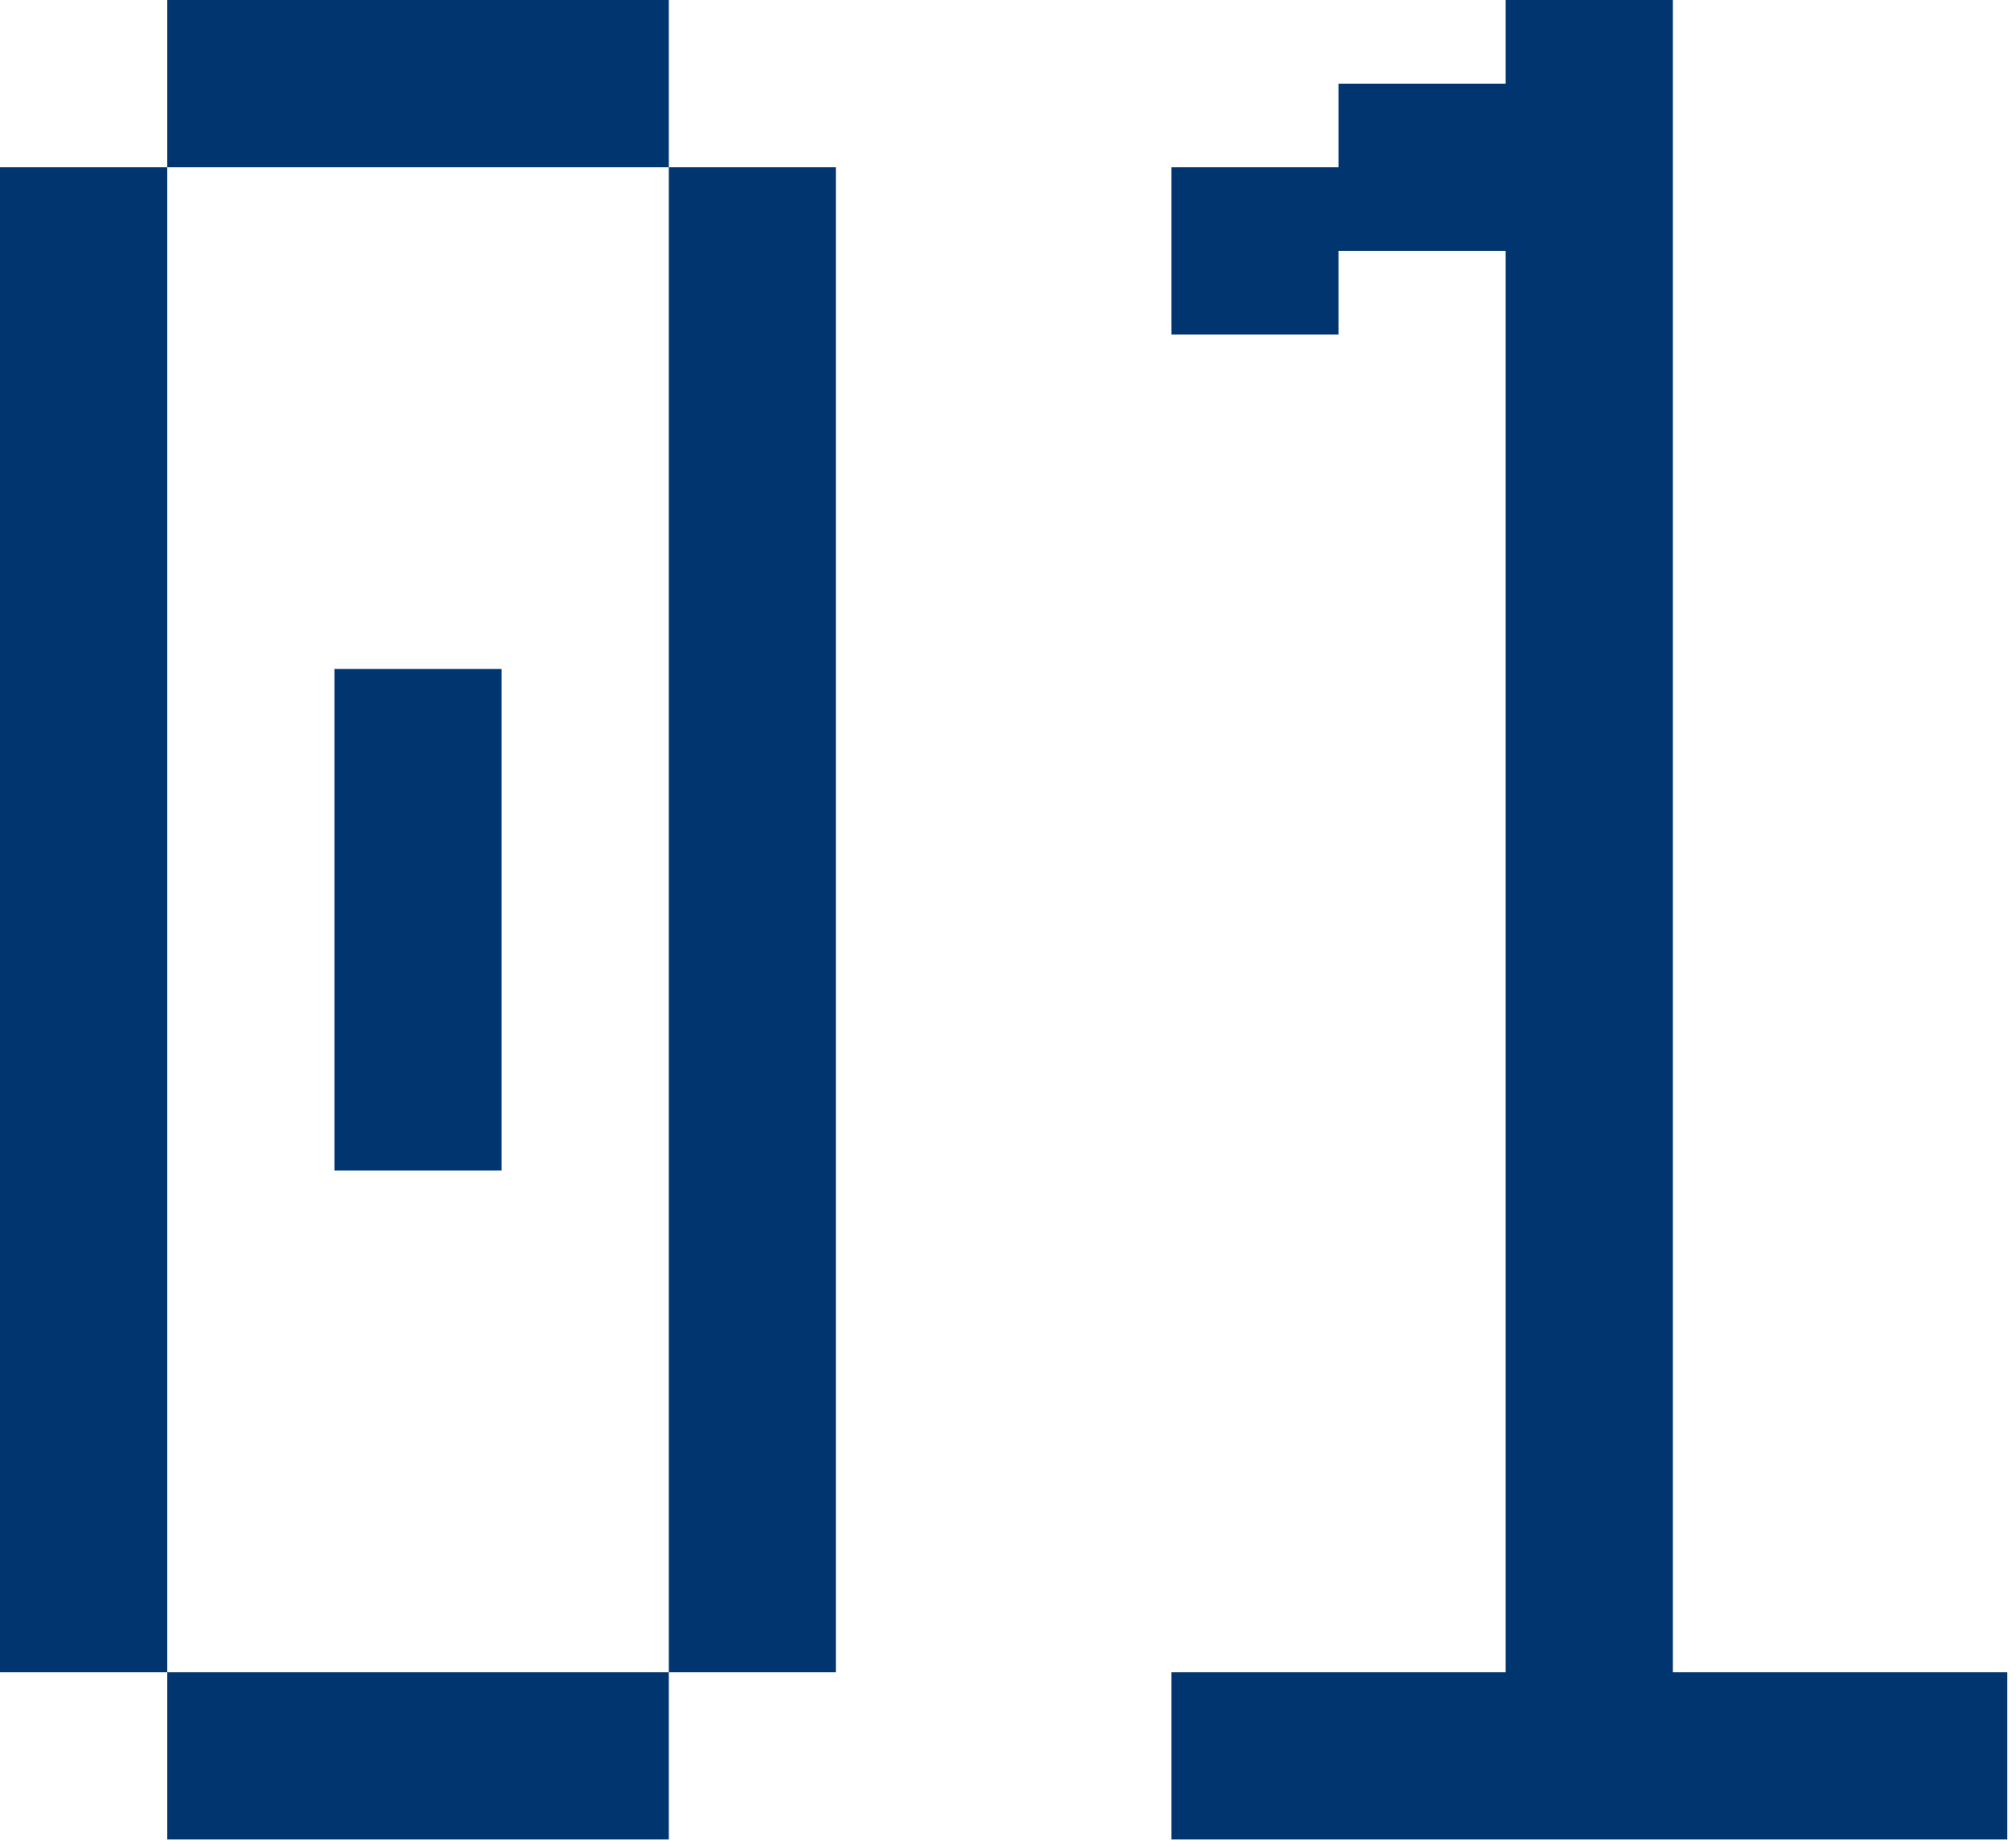
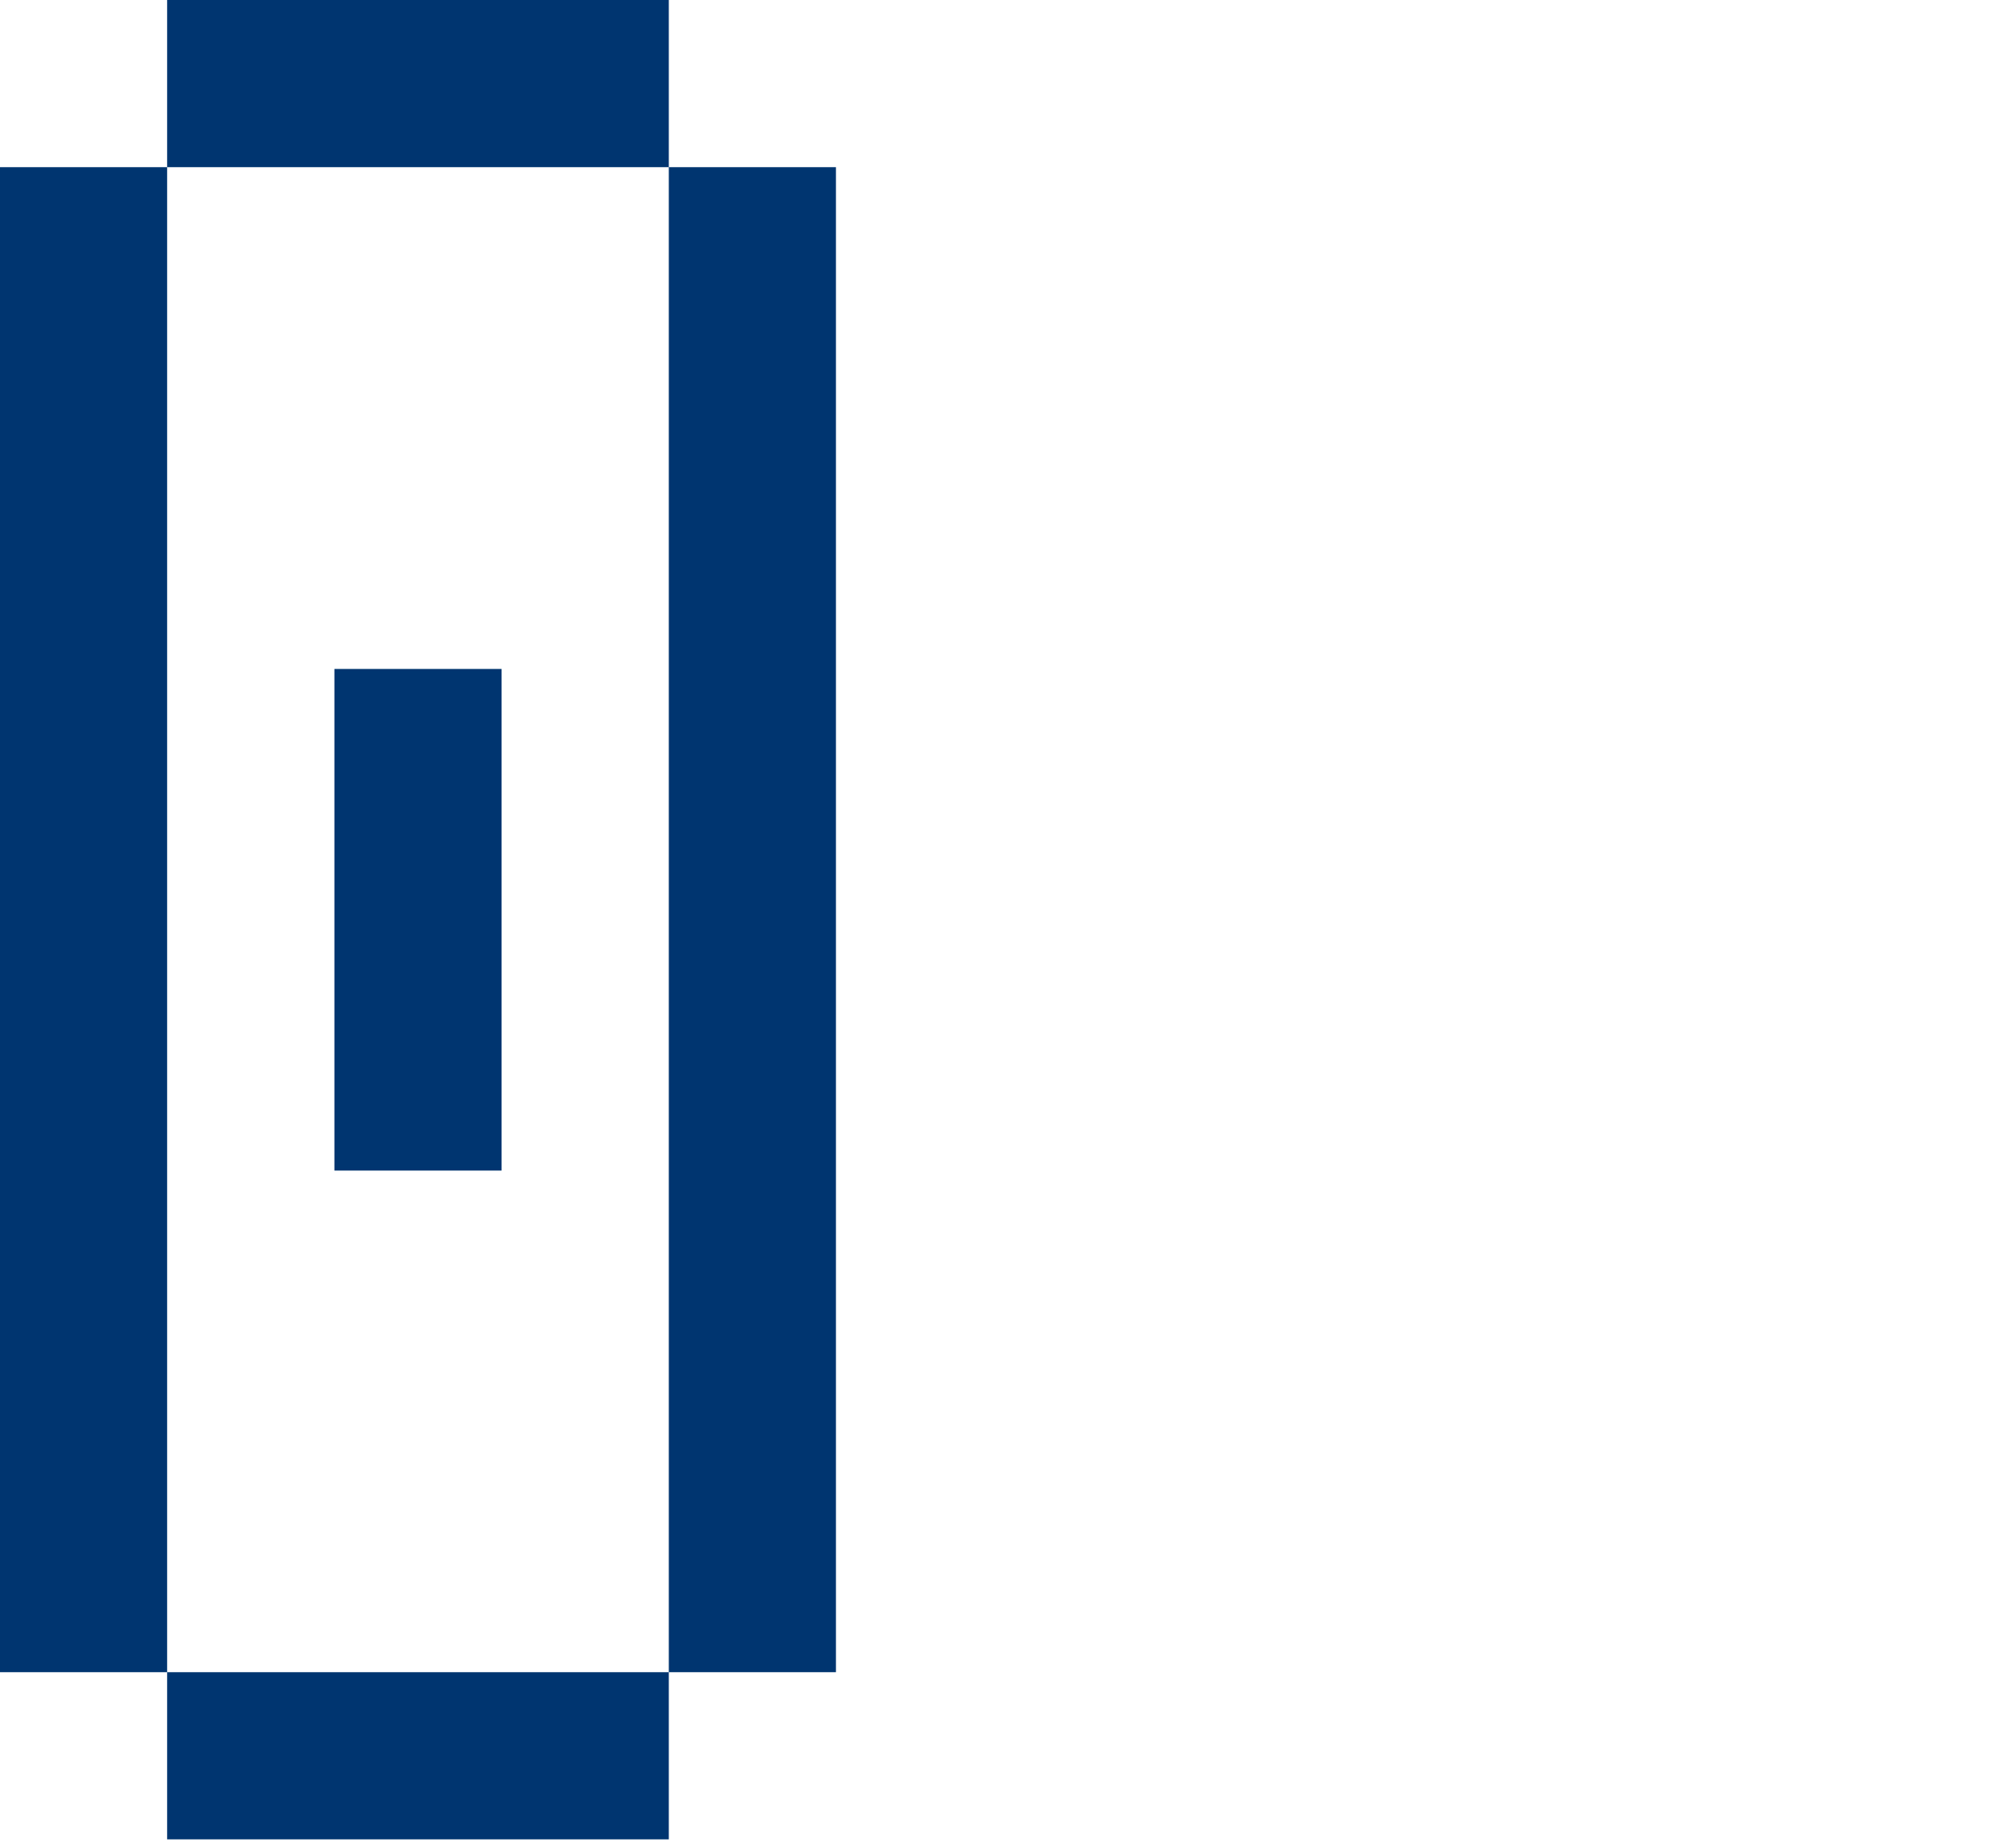
<svg xmlns="http://www.w3.org/2000/svg" viewBox="0 0 14.125 12.941" fill="none">
-   <path d="M1.171 12.885C1.171 12.885 1.171 12.827 1.171 12.71V11.714H2.343C2.343 11.714 2.343 11.773 2.343 11.892V11.714H3.514C3.514 11.714 3.514 11.773 3.514 11.892V11.714H4.686C4.686 11.714 4.686 11.773 4.686 11.892V12.885C4.686 12.885 4.626 12.885 4.507 12.885H3.514C3.514 12.885 3.514 12.827 3.514 12.71V12.885C3.514 12.885 3.455 12.885 3.336 12.885H2.343C2.343 12.885 2.343 12.827 2.343 12.71V12.885C2.343 12.885 2.283 12.885 2.165 12.885H1.171ZM0 11.714C0 11.714 0 11.655 0 11.538V10.543C0 10.543 0 10.484 0 10.367V9.371C0 9.371 0 9.313 0 9.195V8.2C0 8.2 0 8.141 0 8.024V7.028C0 7.028 0 6.97 0 6.853V5.857C0 5.857 0 5.798 0 5.681V4.686C0 4.686 0 4.627 0 4.51V3.514C0 3.514 0 3.456 0 3.338V2.343C0 2.343 0 2.284 0 2.167V1.171H1.171C1.171 1.171 1.171 1.231 1.171 1.35V2.343C1.171 2.343 1.112 2.343 0.993 2.343H1.171C1.171 2.343 1.171 2.402 1.171 2.521V3.514C1.171 3.514 1.112 3.514 0.993 3.514H1.171C1.171 3.514 1.171 3.574 1.171 3.692V4.686C1.171 4.686 1.112 4.686 0.993 4.686H1.171C1.171 4.686 1.171 4.745 1.171 4.864V5.857C1.171 5.857 1.112 5.857 0.993 5.857H1.171C1.171 5.857 1.171 5.916 1.171 6.035V7.028C1.171 7.028 1.112 7.028 0.993 7.028H1.171C1.171 7.028 1.171 7.088 1.171 7.206V8.2C1.171 8.2 1.112 8.2 0.993 8.2H1.171C1.171 8.2 1.171 8.259 1.171 8.378V9.371C1.171 9.371 1.112 9.371 0.993 9.371H1.171C1.171 9.371 1.171 9.431 1.171 9.549V10.543C1.171 10.543 1.112 10.543 0.993 10.543H1.171C1.171 10.543 1.171 10.602 1.171 10.721V11.714C1.171 11.714 1.112 11.714 0.993 11.714H0ZM4.686 11.714C4.686 11.714 4.686 11.655 4.686 11.538V10.543C4.686 10.543 4.686 10.484 4.686 10.367V9.371C4.686 9.371 4.686 9.313 4.686 9.195V8.2C4.686 8.2 4.686 8.141 4.686 8.024V7.028C4.686 7.028 4.686 6.97 4.686 6.853V5.857C4.686 5.857 4.686 5.798 4.686 5.681V4.686C4.686 4.686 4.686 4.627 4.686 4.51V3.514C4.686 3.514 4.686 3.456 4.686 3.338V2.343C4.686 2.343 4.686 2.284 4.686 2.167V1.171H5.857C5.857 1.171 5.857 1.231 5.857 1.35V2.343C5.857 2.343 5.798 2.343 5.679 2.343H5.857C5.857 2.343 5.857 2.402 5.857 2.521V3.514C5.857 3.514 5.798 3.514 5.679 3.514H5.857C5.857 3.514 5.857 3.574 5.857 3.692V4.686C5.857 4.686 5.798 4.686 5.679 4.686H5.857C5.857 4.686 5.857 4.745 5.857 4.864V5.857C5.857 5.857 5.798 5.857 5.679 5.857H5.857C5.857 5.857 5.857 5.916 5.857 6.035V7.028C5.857 7.028 5.798 7.028 5.679 7.028H5.857C5.857 7.028 5.857 7.088 5.857 7.206V8.2C5.857 8.2 5.798 8.2 5.679 8.2H5.857C5.857 8.2 5.857 8.259 5.857 8.378V9.371C5.857 9.371 5.798 9.371 5.679 9.371H5.857C5.857 9.371 5.857 9.431 5.857 9.549V10.543C5.857 10.543 5.798 10.543 5.679 10.543H5.857C5.857 10.543 5.857 10.602 5.857 10.721V11.714C5.857 11.714 5.798 11.714 5.679 11.714H4.686ZM1.171 1.171C1.171 1.171 1.171 1.113 1.171 0.996V0H2.343C2.343 0 2.343 0.059 2.343 0.178V0H3.514C3.514 0 3.514 0.059 3.514 0.178V0H4.686C4.686 0 4.686 0.059 4.686 0.178V1.171C4.686 1.171 4.626 1.171 4.507 1.171H3.514C3.514 1.171 3.514 1.113 3.514 0.996V1.171C3.514 1.171 3.455 1.171 3.336 1.171H2.343C2.343 1.171 2.343 1.113 2.343 0.996V1.171C2.343 1.171 2.283 1.171 2.165 1.171H1.171ZM2.343 8.2C2.343 8.2 2.343 8.141 2.343 8.024V7.028C2.343 7.028 2.343 6.97 2.343 6.853V5.857C2.343 5.857 2.343 5.798 2.343 5.681V4.686H3.514C3.514 4.686 3.514 4.745 3.514 4.864V5.857C3.514 5.857 3.455 5.857 3.336 5.857H3.514C3.514 5.857 3.514 5.916 3.514 6.035V7.028C3.514 7.028 3.455 7.028 3.336 7.028H3.514C3.514 7.028 3.514 7.088 3.514 7.206V8.2C3.514 8.2 3.455 8.2 3.336 8.2H2.343Z" fill="#003570" />
-   <path d="M8.207 12.885C8.207 12.885 8.207 12.827 8.207 12.71V11.714H9.378C9.378 11.714 9.378 11.773 9.378 11.892V11.714H10.549C10.549 11.714 10.549 11.773 10.549 11.892V11.714C10.549 11.714 10.549 11.655 10.549 11.538V10.543C10.549 10.543 10.549 10.484 10.549 10.367V9.371C10.549 9.371 10.549 9.313 10.549 9.195V8.2C10.549 8.2 10.549 8.141 10.549 8.024V7.028C10.549 7.028 10.549 6.97 10.549 6.853V5.857C10.549 5.857 10.549 5.798 10.549 5.681V4.686C10.549 4.686 10.549 4.627 10.549 4.51V3.514C10.549 3.514 10.549 3.456 10.549 3.338V2.343C10.549 2.343 10.549 2.284 10.549 2.167V1.757V1.171C10.549 1.171 10.549 1.113 10.549 0.996V0.586V0H11.721C11.721 0 11.721 0.059 11.721 0.178V1.171C11.721 1.171 11.661 1.171 11.543 1.171H11.721C11.721 1.171 11.721 1.231 11.721 1.35V2.343C11.721 2.343 11.661 2.343 11.543 2.343H11.721C11.721 2.343 11.721 2.402 11.721 2.521V3.514C11.721 3.514 11.661 3.514 11.543 3.514H11.721C11.721 3.514 11.721 3.574 11.721 3.692V4.686C11.721 4.686 11.661 4.686 11.543 4.686H11.721C11.721 4.686 11.721 4.745 11.721 4.864V5.857C11.721 5.857 11.661 5.857 11.543 5.857H11.721C11.721 5.857 11.721 5.916 11.721 6.035V7.028C11.721 7.028 11.661 7.028 11.543 7.028H11.721C11.721 7.028 11.721 7.088 11.721 7.206V8.2C11.721 8.2 11.661 8.2 11.543 8.2H11.721C11.721 8.2 11.721 8.259 11.721 8.378V9.371C11.721 9.371 11.661 9.371 11.543 9.371H11.721C11.721 9.371 11.721 9.431 11.721 9.549V10.543C11.721 10.543 11.661 10.543 11.543 10.543H11.721C11.721 10.543 11.721 10.602 11.721 10.721V11.714C11.721 11.714 11.661 11.714 11.543 11.714H11.721C11.721 11.714 11.721 11.773 11.721 11.892V11.714H12.892C12.892 11.714 12.892 11.773 12.892 11.892V11.714H14.064C14.064 11.714 14.064 11.773 14.064 11.892V12.885C14.064 12.885 14.004 12.885 13.885 12.885H12.892C12.892 12.885 12.892 12.827 12.892 12.71V12.885C12.892 12.885 12.833 12.885 12.714 12.885H11.721C11.721 12.885 11.721 12.827 11.721 12.71V12.885C11.721 12.885 11.661 12.885 11.543 12.885H10.549C10.549 12.885 10.549 12.827 10.549 12.71V12.885C10.549 12.885 10.49 12.885 10.371 12.885H9.378C9.378 12.885 9.378 12.827 9.378 12.71V12.885C9.378 12.885 9.319 12.885 9.2 12.885H8.207ZM8.207 2.343C8.207 2.343 8.207 2.284 8.207 2.167V1.171H9.378C9.378 1.171 9.378 1.231 9.378 1.35V1.757V2.343C9.378 2.343 9.319 2.343 9.2 2.343H8.207ZM9.378 1.757C9.378 1.757 9.378 1.699 9.378 1.581V1.171V0.586H10.549C10.549 0.586 10.549 0.645 10.549 0.764V1.171V1.757C10.549 1.757 10.49 1.757 10.371 1.757H9.378Z" fill="#003570" />
+   <path d="M1.171 12.885C1.171 12.885 1.171 12.827 1.171 12.71V11.714H2.343C2.343 11.714 2.343 11.773 2.343 11.892V11.714H3.514C3.514 11.714 3.514 11.773 3.514 11.892V11.714H4.686C4.686 11.714 4.686 11.773 4.686 11.892V12.885C4.686 12.885 4.626 12.885 4.507 12.885H3.514C3.514 12.885 3.514 12.827 3.514 12.71V12.885C3.514 12.885 3.455 12.885 3.336 12.885H2.343C2.343 12.885 2.343 12.827 2.343 12.71V12.885C2.343 12.885 2.283 12.885 2.165 12.885H1.171ZM0 11.714C0 11.714 0 11.655 0 11.538V10.543C0 10.543 0 10.484 0 10.367V9.371C0 9.371 0 9.313 0 9.195C0 8.2 0 8.141 0 8.024V7.028C0 7.028 0 6.97 0 6.853V5.857C0 5.857 0 5.798 0 5.681V4.686C0 4.686 0 4.627 0 4.51V3.514C0 3.514 0 3.456 0 3.338V2.343C0 2.343 0 2.284 0 2.167V1.171H1.171C1.171 1.171 1.171 1.231 1.171 1.35V2.343C1.171 2.343 1.112 2.343 0.993 2.343H1.171C1.171 2.343 1.171 2.402 1.171 2.521V3.514C1.171 3.514 1.112 3.514 0.993 3.514H1.171C1.171 3.514 1.171 3.574 1.171 3.692V4.686C1.171 4.686 1.112 4.686 0.993 4.686H1.171C1.171 4.686 1.171 4.745 1.171 4.864V5.857C1.171 5.857 1.112 5.857 0.993 5.857H1.171C1.171 5.857 1.171 5.916 1.171 6.035V7.028C1.171 7.028 1.112 7.028 0.993 7.028H1.171C1.171 7.028 1.171 7.088 1.171 7.206V8.2C1.171 8.2 1.112 8.2 0.993 8.2H1.171C1.171 8.2 1.171 8.259 1.171 8.378V9.371C1.171 9.371 1.112 9.371 0.993 9.371H1.171C1.171 9.371 1.171 9.431 1.171 9.549V10.543C1.171 10.543 1.112 10.543 0.993 10.543H1.171C1.171 10.543 1.171 10.602 1.171 10.721V11.714C1.171 11.714 1.112 11.714 0.993 11.714H0ZM4.686 11.714C4.686 11.714 4.686 11.655 4.686 11.538V10.543C4.686 10.543 4.686 10.484 4.686 10.367V9.371C4.686 9.371 4.686 9.313 4.686 9.195V8.2C4.686 8.2 4.686 8.141 4.686 8.024V7.028C4.686 7.028 4.686 6.97 4.686 6.853V5.857C4.686 5.857 4.686 5.798 4.686 5.681V4.686C4.686 4.686 4.686 4.627 4.686 4.51V3.514C4.686 3.514 4.686 3.456 4.686 3.338V2.343C4.686 2.343 4.686 2.284 4.686 2.167V1.171H5.857C5.857 1.171 5.857 1.231 5.857 1.35V2.343C5.857 2.343 5.798 2.343 5.679 2.343H5.857C5.857 2.343 5.857 2.402 5.857 2.521V3.514C5.857 3.514 5.798 3.514 5.679 3.514H5.857C5.857 3.514 5.857 3.574 5.857 3.692V4.686C5.857 4.686 5.798 4.686 5.679 4.686H5.857C5.857 4.686 5.857 4.745 5.857 4.864V5.857C5.857 5.857 5.798 5.857 5.679 5.857H5.857C5.857 5.857 5.857 5.916 5.857 6.035V7.028C5.857 7.028 5.798 7.028 5.679 7.028H5.857C5.857 7.028 5.857 7.088 5.857 7.206V8.2C5.857 8.2 5.798 8.2 5.679 8.2H5.857C5.857 8.2 5.857 8.259 5.857 8.378V9.371C5.857 9.371 5.798 9.371 5.679 9.371H5.857C5.857 9.371 5.857 9.431 5.857 9.549V10.543C5.857 10.543 5.798 10.543 5.679 10.543H5.857C5.857 10.543 5.857 10.602 5.857 10.721V11.714C5.857 11.714 5.798 11.714 5.679 11.714H4.686ZM1.171 1.171C1.171 1.171 1.171 1.113 1.171 0.996V0H2.343C2.343 0 2.343 0.059 2.343 0.178V0H3.514C3.514 0 3.514 0.059 3.514 0.178V0H4.686C4.686 0 4.686 0.059 4.686 0.178V1.171C4.686 1.171 4.626 1.171 4.507 1.171H3.514C3.514 1.171 3.514 1.113 3.514 0.996V1.171C3.514 1.171 3.455 1.171 3.336 1.171H2.343C2.343 1.171 2.343 1.113 2.343 0.996V1.171C2.343 1.171 2.283 1.171 2.165 1.171H1.171ZM2.343 8.2C2.343 8.2 2.343 8.141 2.343 8.024V7.028C2.343 7.028 2.343 6.97 2.343 6.853V5.857C2.343 5.857 2.343 5.798 2.343 5.681V4.686H3.514C3.514 4.686 3.514 4.745 3.514 4.864V5.857C3.514 5.857 3.455 5.857 3.336 5.857H3.514C3.514 5.857 3.514 5.916 3.514 6.035V7.028C3.514 7.028 3.455 7.028 3.336 7.028H3.514C3.514 7.028 3.514 7.088 3.514 7.206V8.2C3.514 8.2 3.455 8.2 3.336 8.2H2.343Z" fill="#003570" />
</svg>